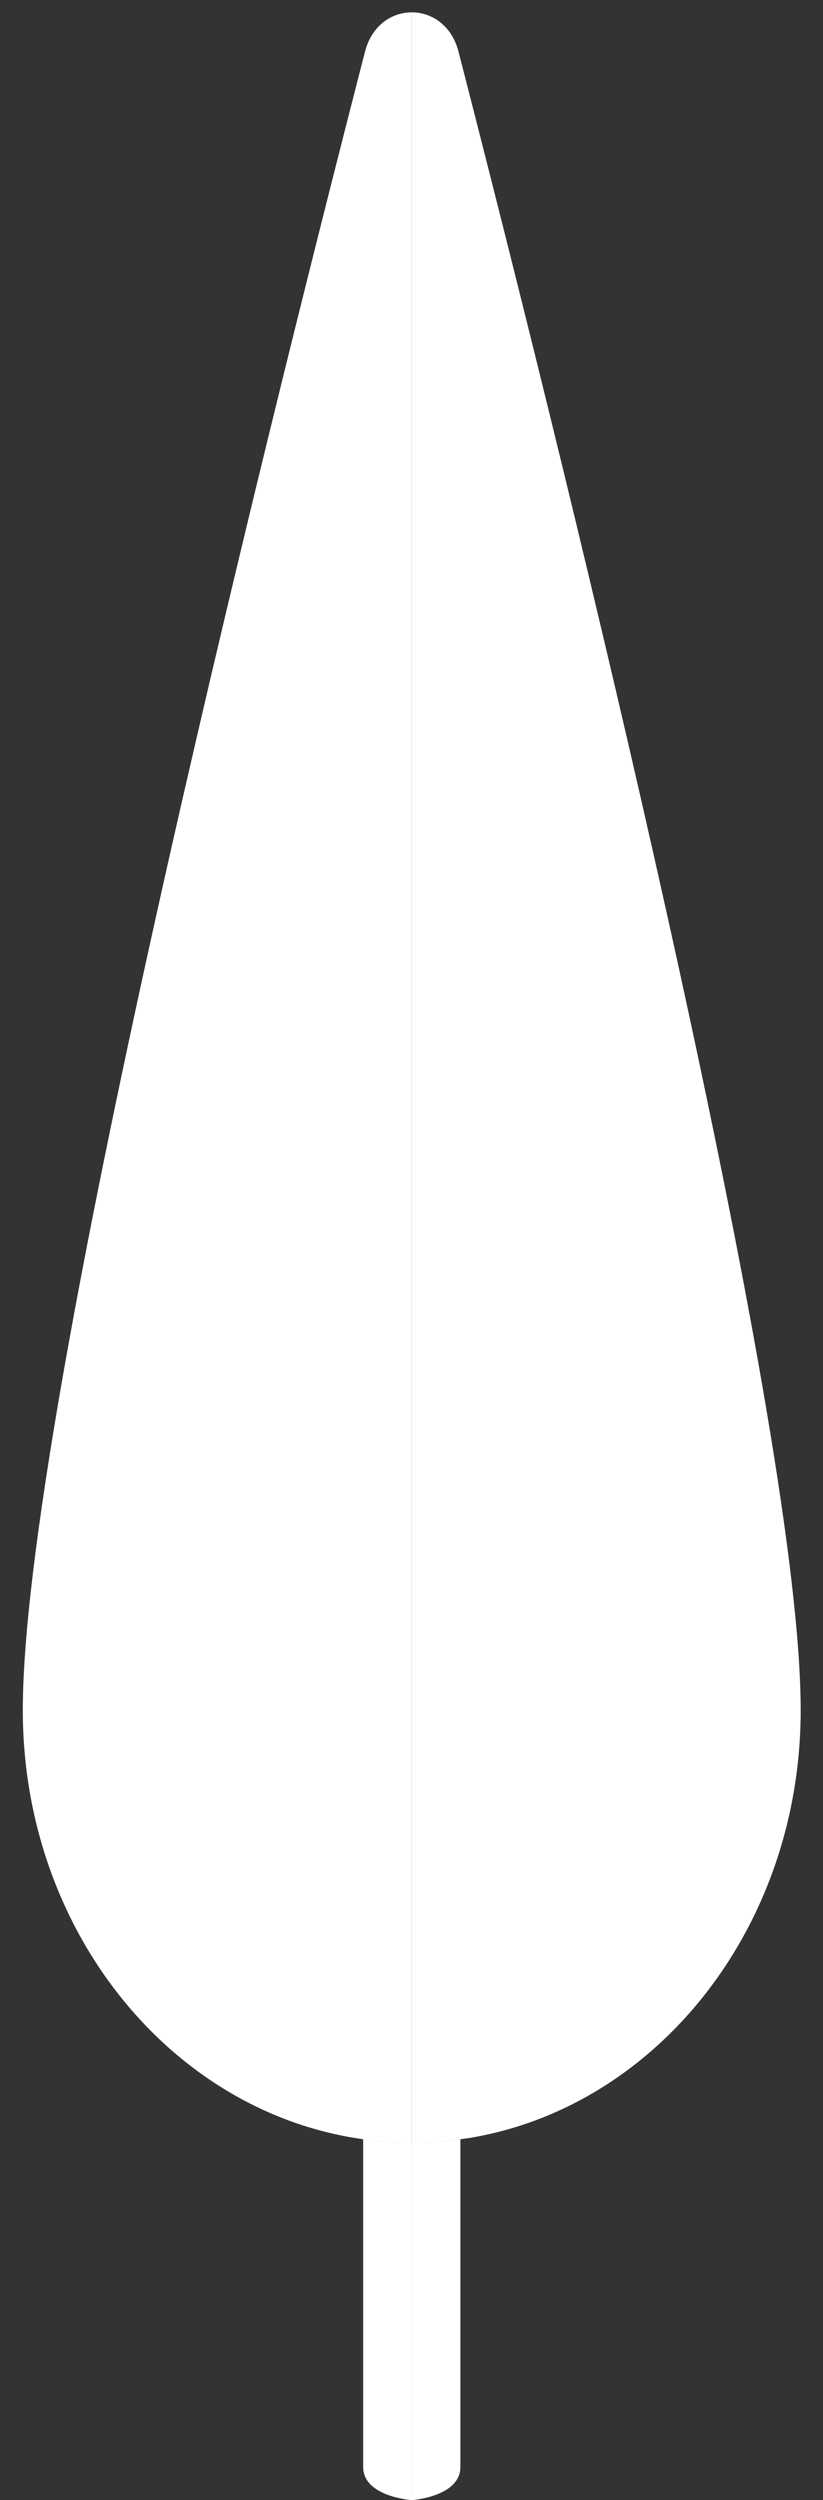
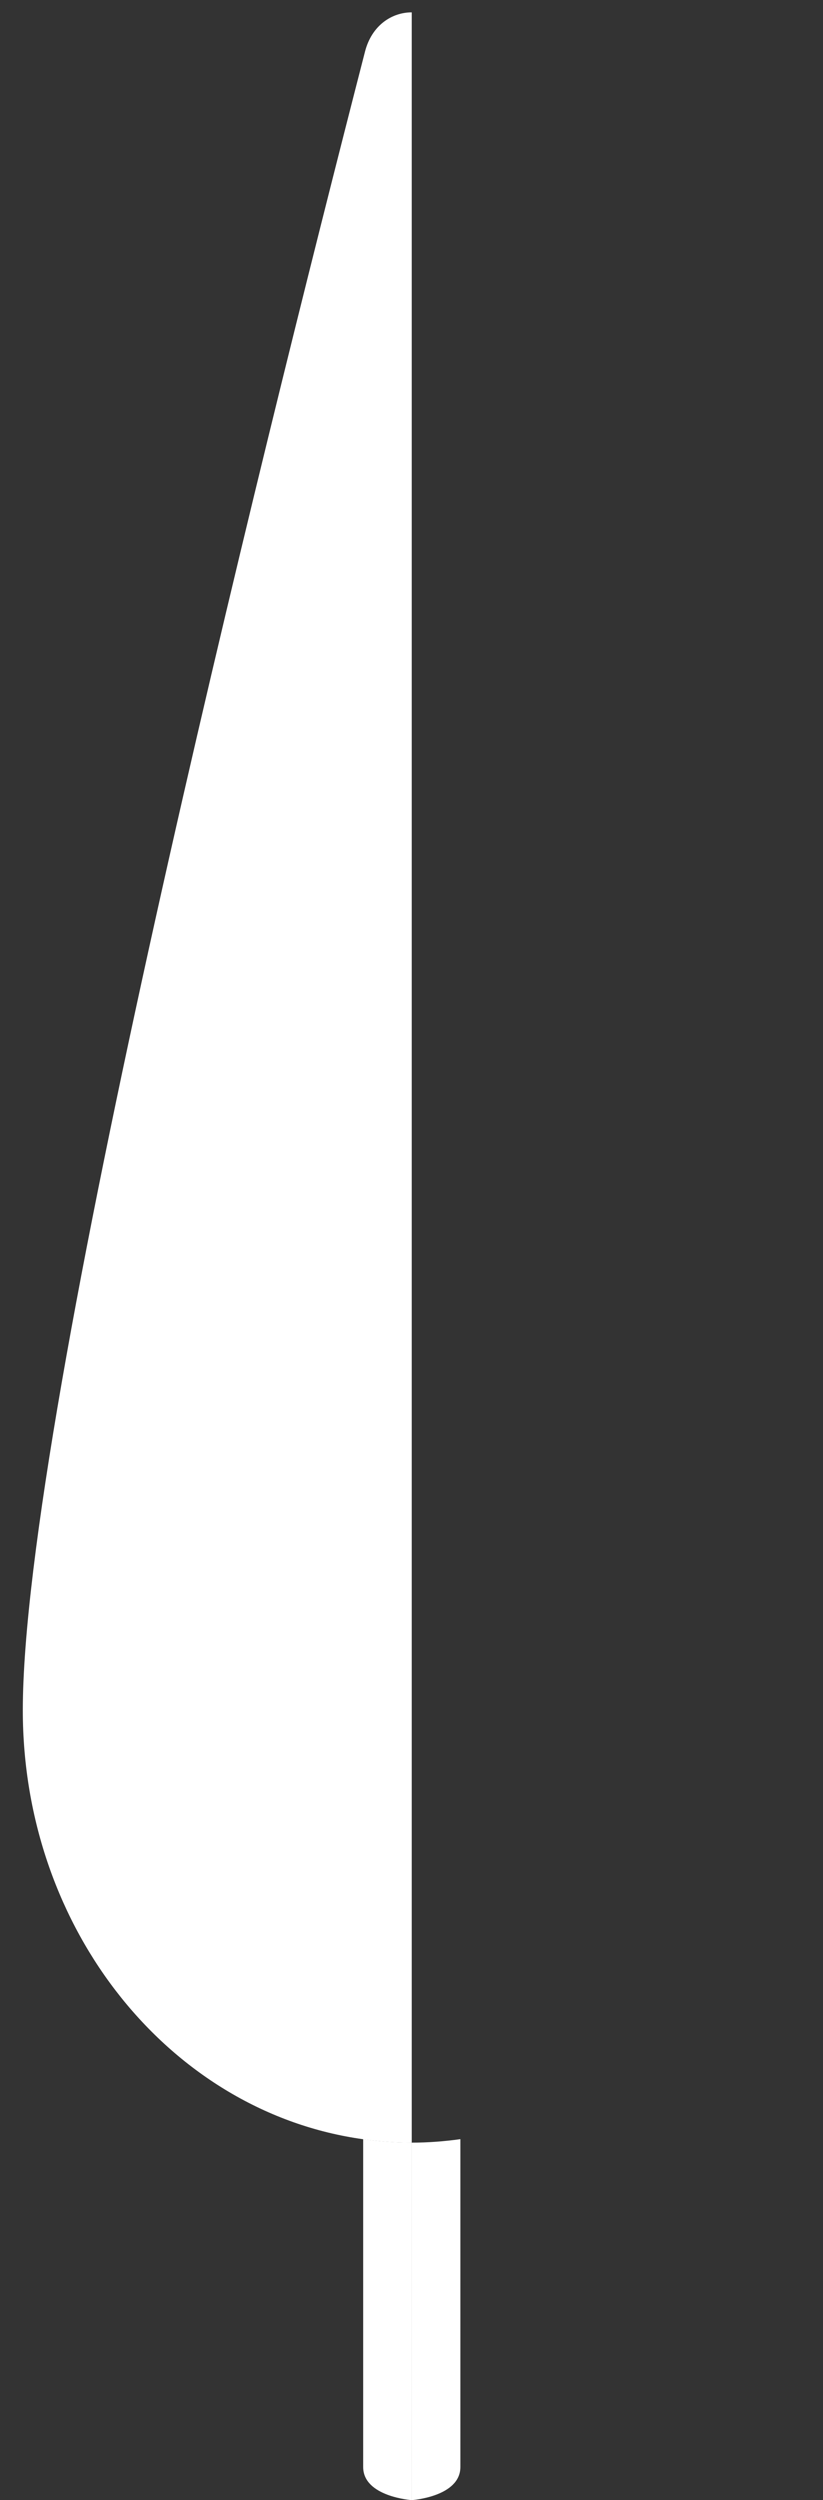
<svg xmlns="http://www.w3.org/2000/svg" width="28" height="85" viewBox="0 0 28 85" fill="none">
  <rect x="0" y="0" width="28" height="85" fill="#333333" stroke="none" />
  <path d="M12.356 72.728V83.874C12.356 84.889 14.01 85.001 14.01 85.001V72.847C13.45 72.847 12.899 72.804 12.356 72.728Z" fill="white" />
  <path d="M14.009 85.001C14.009 85.001 15.663 84.889 15.663 83.874V72.728C15.12 72.804 14.569 72.847 14.009 72.847V85.001Z" fill="white" />
  <path d="M16.03 3.426C15.881 2.841 15.737 2.28 15.601 1.751C15.587 1.696 15.571 1.644 15.554 1.593C15.571 1.644 15.587 1.696 15.601 1.751C15.737 2.28 15.881 2.841 16.03 3.426Z" fill="white" />
  <path d="M15.552 1.594C15.392 1.126 15.099 0.798 14.752 0.61C15.099 0.798 15.392 1.126 15.552 1.594Z" fill="white" />
  <path d="M14.008 59.984V0.42C13.328 0.42 12.648 0.864 12.419 1.752C8.903 15.409 0.776 48.065 0.776 58.147C0.776 65.644 5.828 71.826 12.354 72.731C12.897 72.806 13.448 72.849 14.008 72.849V59.984V59.984Z" fill="white" />
-   <path d="M27.189 56.584C26.518 45.514 19.552 17.204 16.028 3.427C15.879 2.843 15.735 2.282 15.598 1.752C15.585 1.698 15.569 1.645 15.551 1.594C15.551 1.593 15.551 1.592 15.55 1.591C15.391 1.123 15.097 0.795 14.751 0.607C14.673 0.566 14.594 0.531 14.512 0.503C14.431 0.475 14.347 0.455 14.263 0.441C14.179 0.426 14.094 0.42 14.009 0.42V59.984V72.849C14.569 72.849 15.121 72.806 15.663 72.73C15.783 72.714 15.904 72.7 16.024 72.679C17.776 72.382 19.415 71.703 20.87 70.72C21.052 70.597 21.231 70.47 21.407 70.338C22.991 69.149 24.331 67.589 25.325 65.77C25.657 65.164 25.95 64.529 26.201 63.869C26.368 63.429 26.517 62.979 26.646 62.518C27.032 61.137 27.241 59.669 27.241 58.146C27.241 57.674 27.223 57.152 27.189 56.584Z" fill="white" />
</svg>